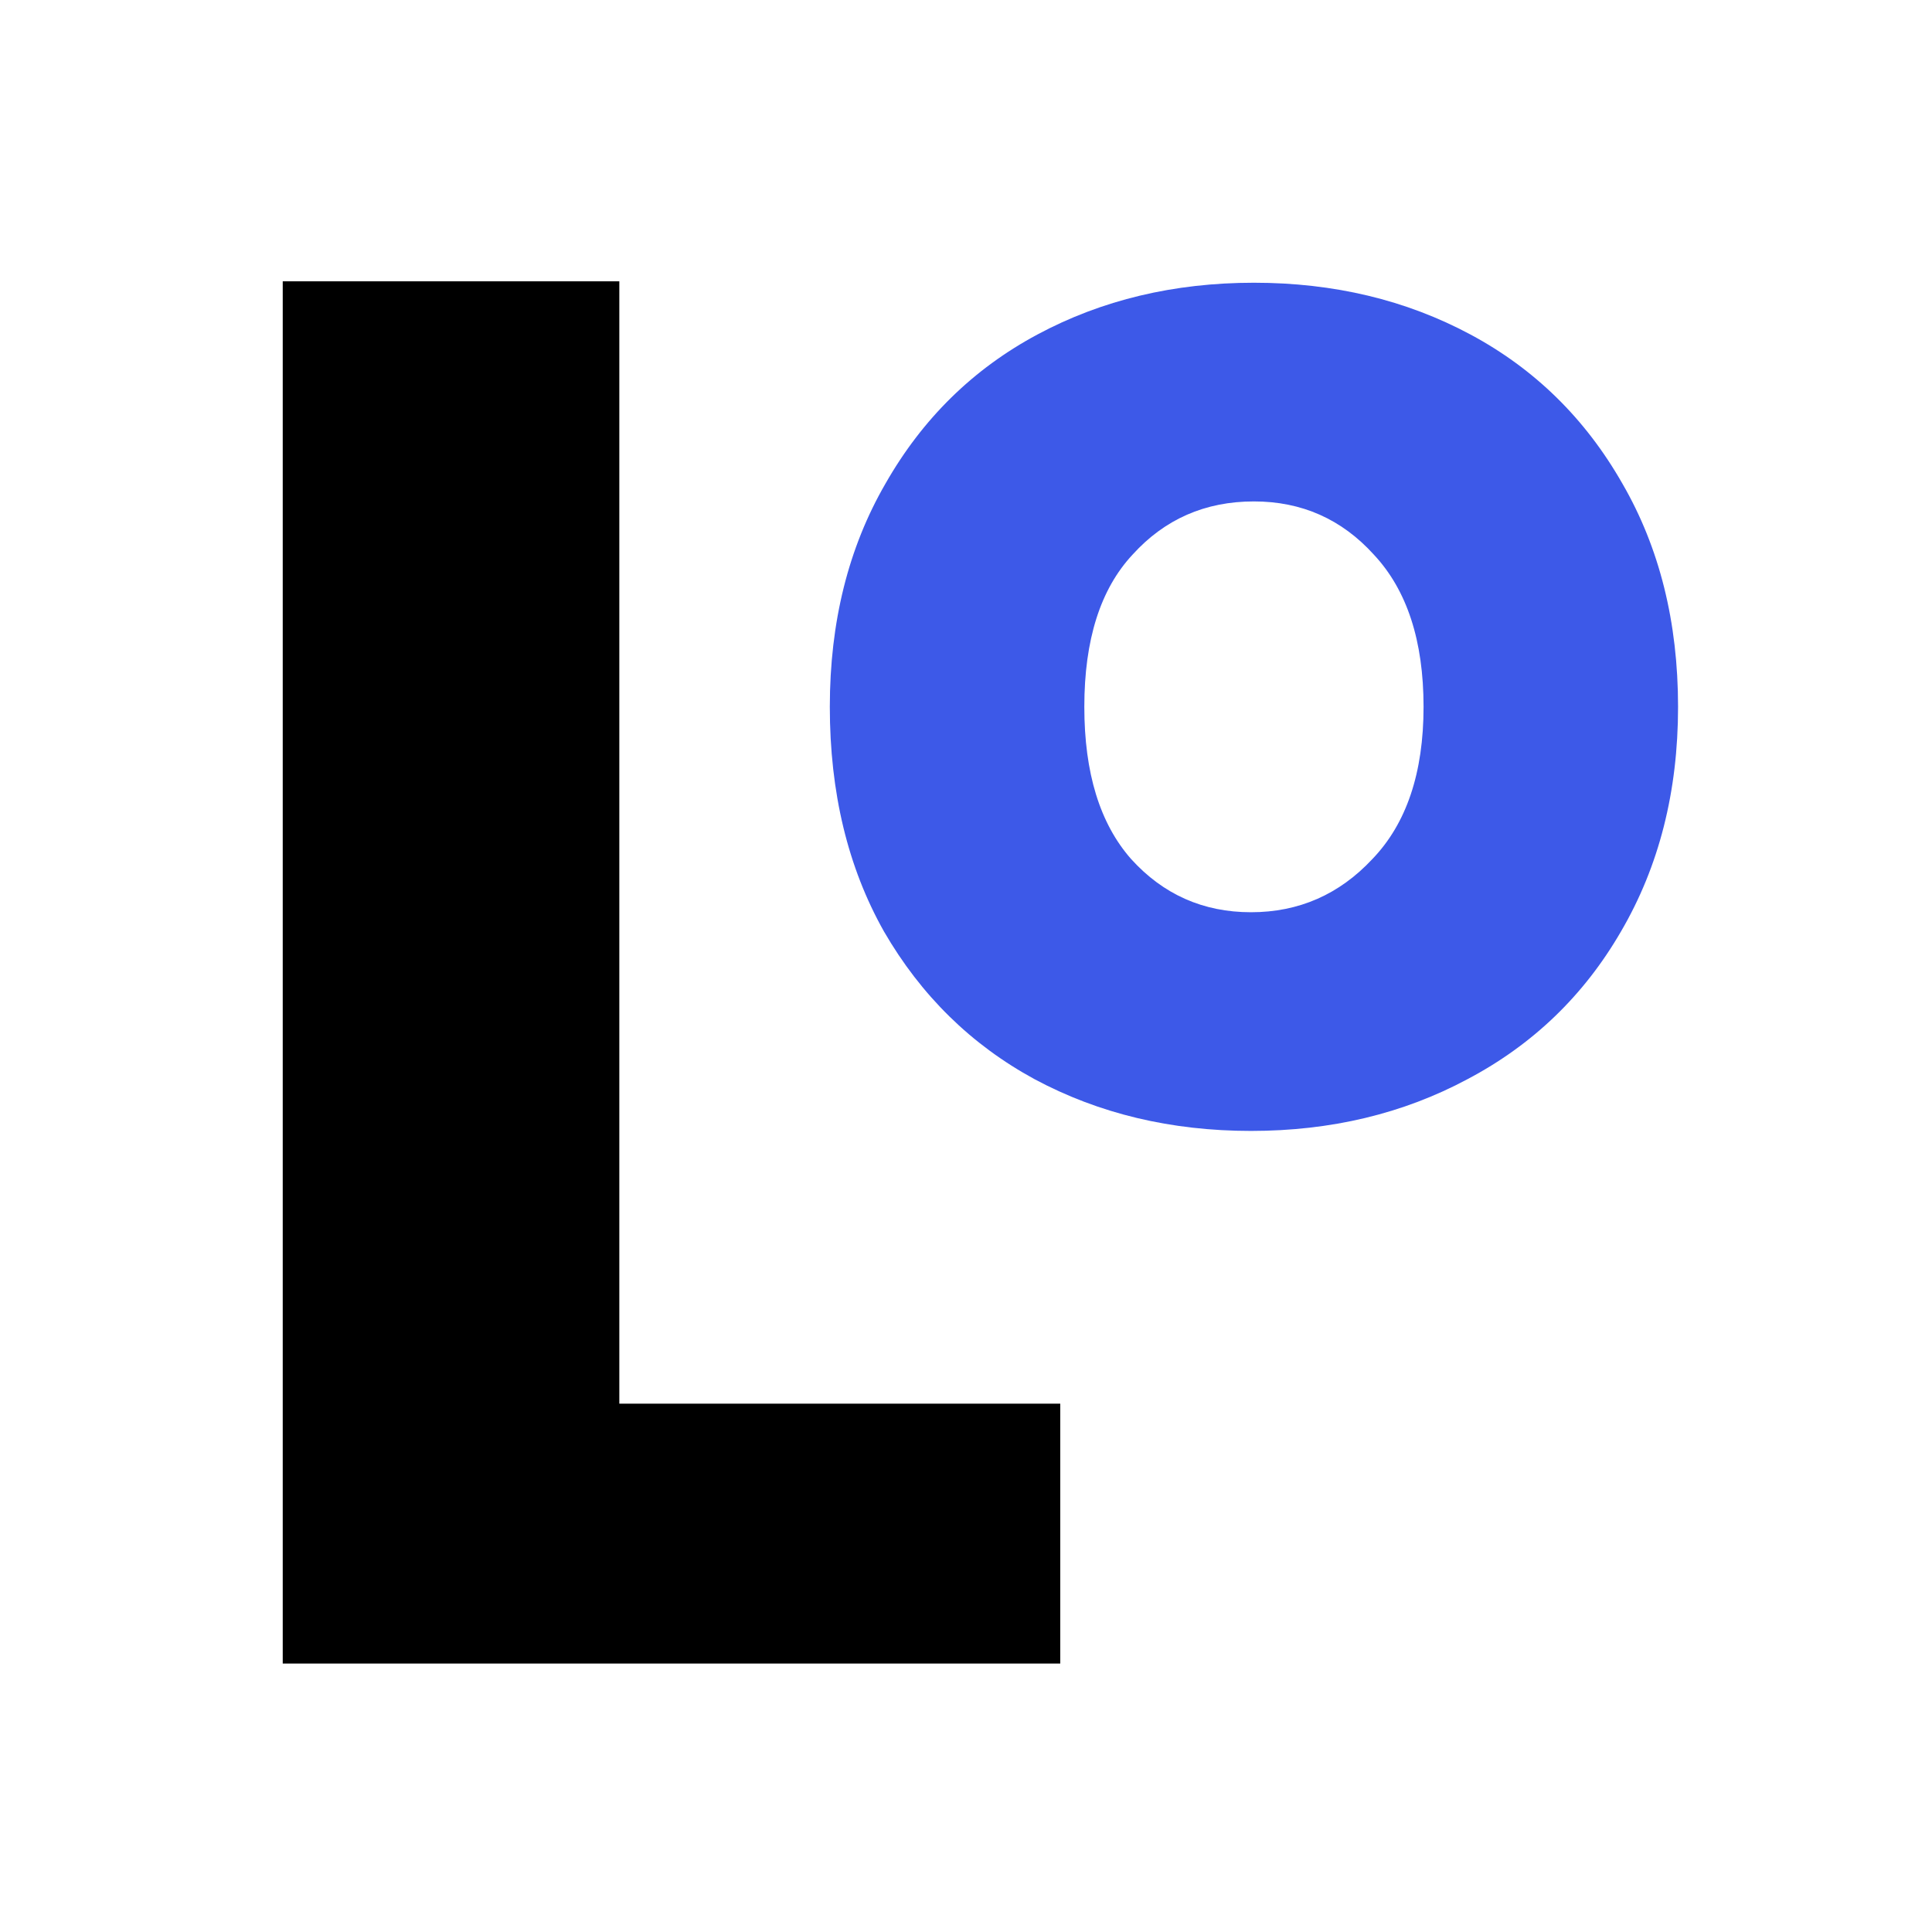
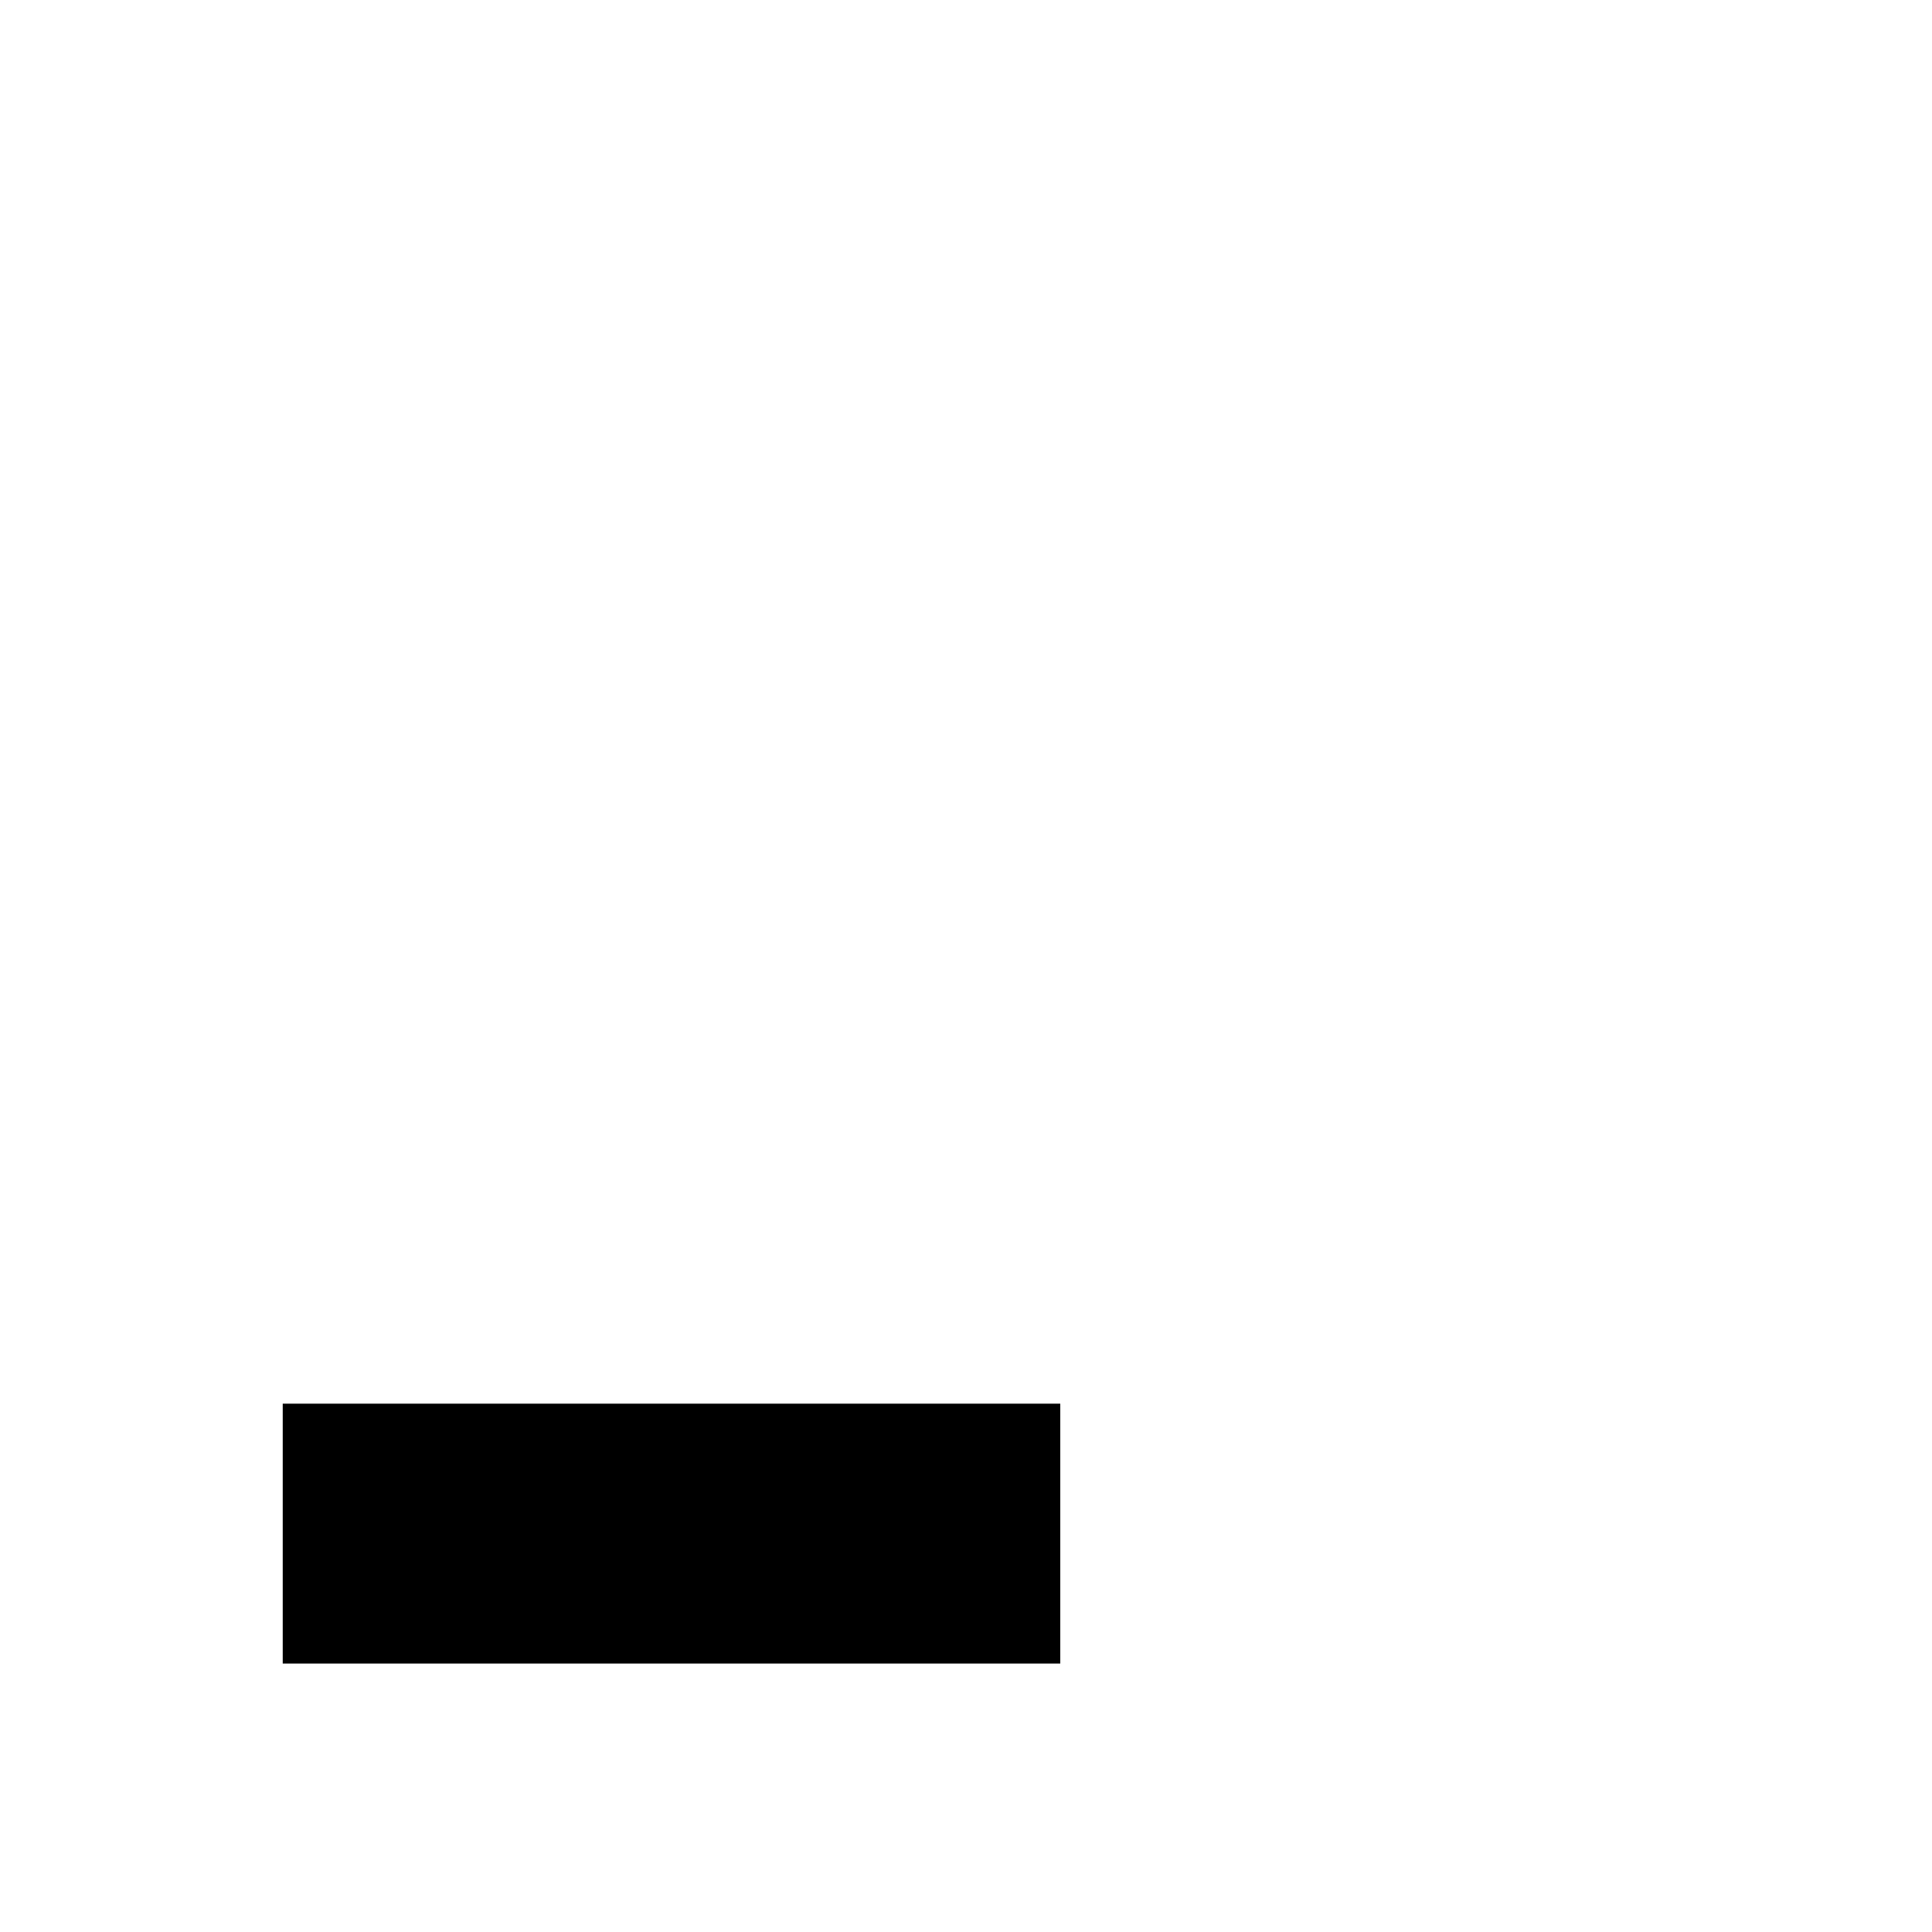
<svg xmlns="http://www.w3.org/2000/svg" width="41" height="41" viewBox="0 0 41 41" fill="none">
-   <path d="M13.143 29.788H22.5V35.303H6V5.97H13.143V29.788Z" fill="black" />
-   <path d="M26.548 24C24.852 24 23.321 23.634 21.955 22.902C20.61 22.171 19.545 21.125 18.759 19.767C17.993 18.408 17.61 16.819 17.61 15C17.61 13.202 18.004 11.624 18.79 10.265C19.576 8.885 20.652 7.829 22.017 7.098C23.383 6.366 24.914 6 26.61 6C28.307 6 29.838 6.366 31.204 7.098C32.569 7.829 33.645 8.885 34.431 10.265C35.217 11.624 35.611 13.202 35.611 15C35.611 16.798 35.207 18.387 34.4 19.767C33.614 21.125 32.528 22.171 31.142 22.902C29.776 23.634 28.245 24 26.548 24ZM26.548 19.359C27.562 19.359 28.421 18.983 29.124 18.23C29.848 17.477 30.21 16.401 30.21 15C30.21 13.599 29.859 12.523 29.155 11.77C28.473 11.017 27.624 10.641 26.61 10.641C25.576 10.641 24.717 11.017 24.035 11.77C23.352 12.502 23.011 13.578 23.011 15C23.011 16.401 23.341 17.477 24.004 18.23C24.686 18.983 25.535 19.359 26.548 19.359Z" fill="#3D59E8" />
+   <path d="M13.143 29.788H22.5V35.303H6V5.97V29.788Z" fill="black" />
</svg>